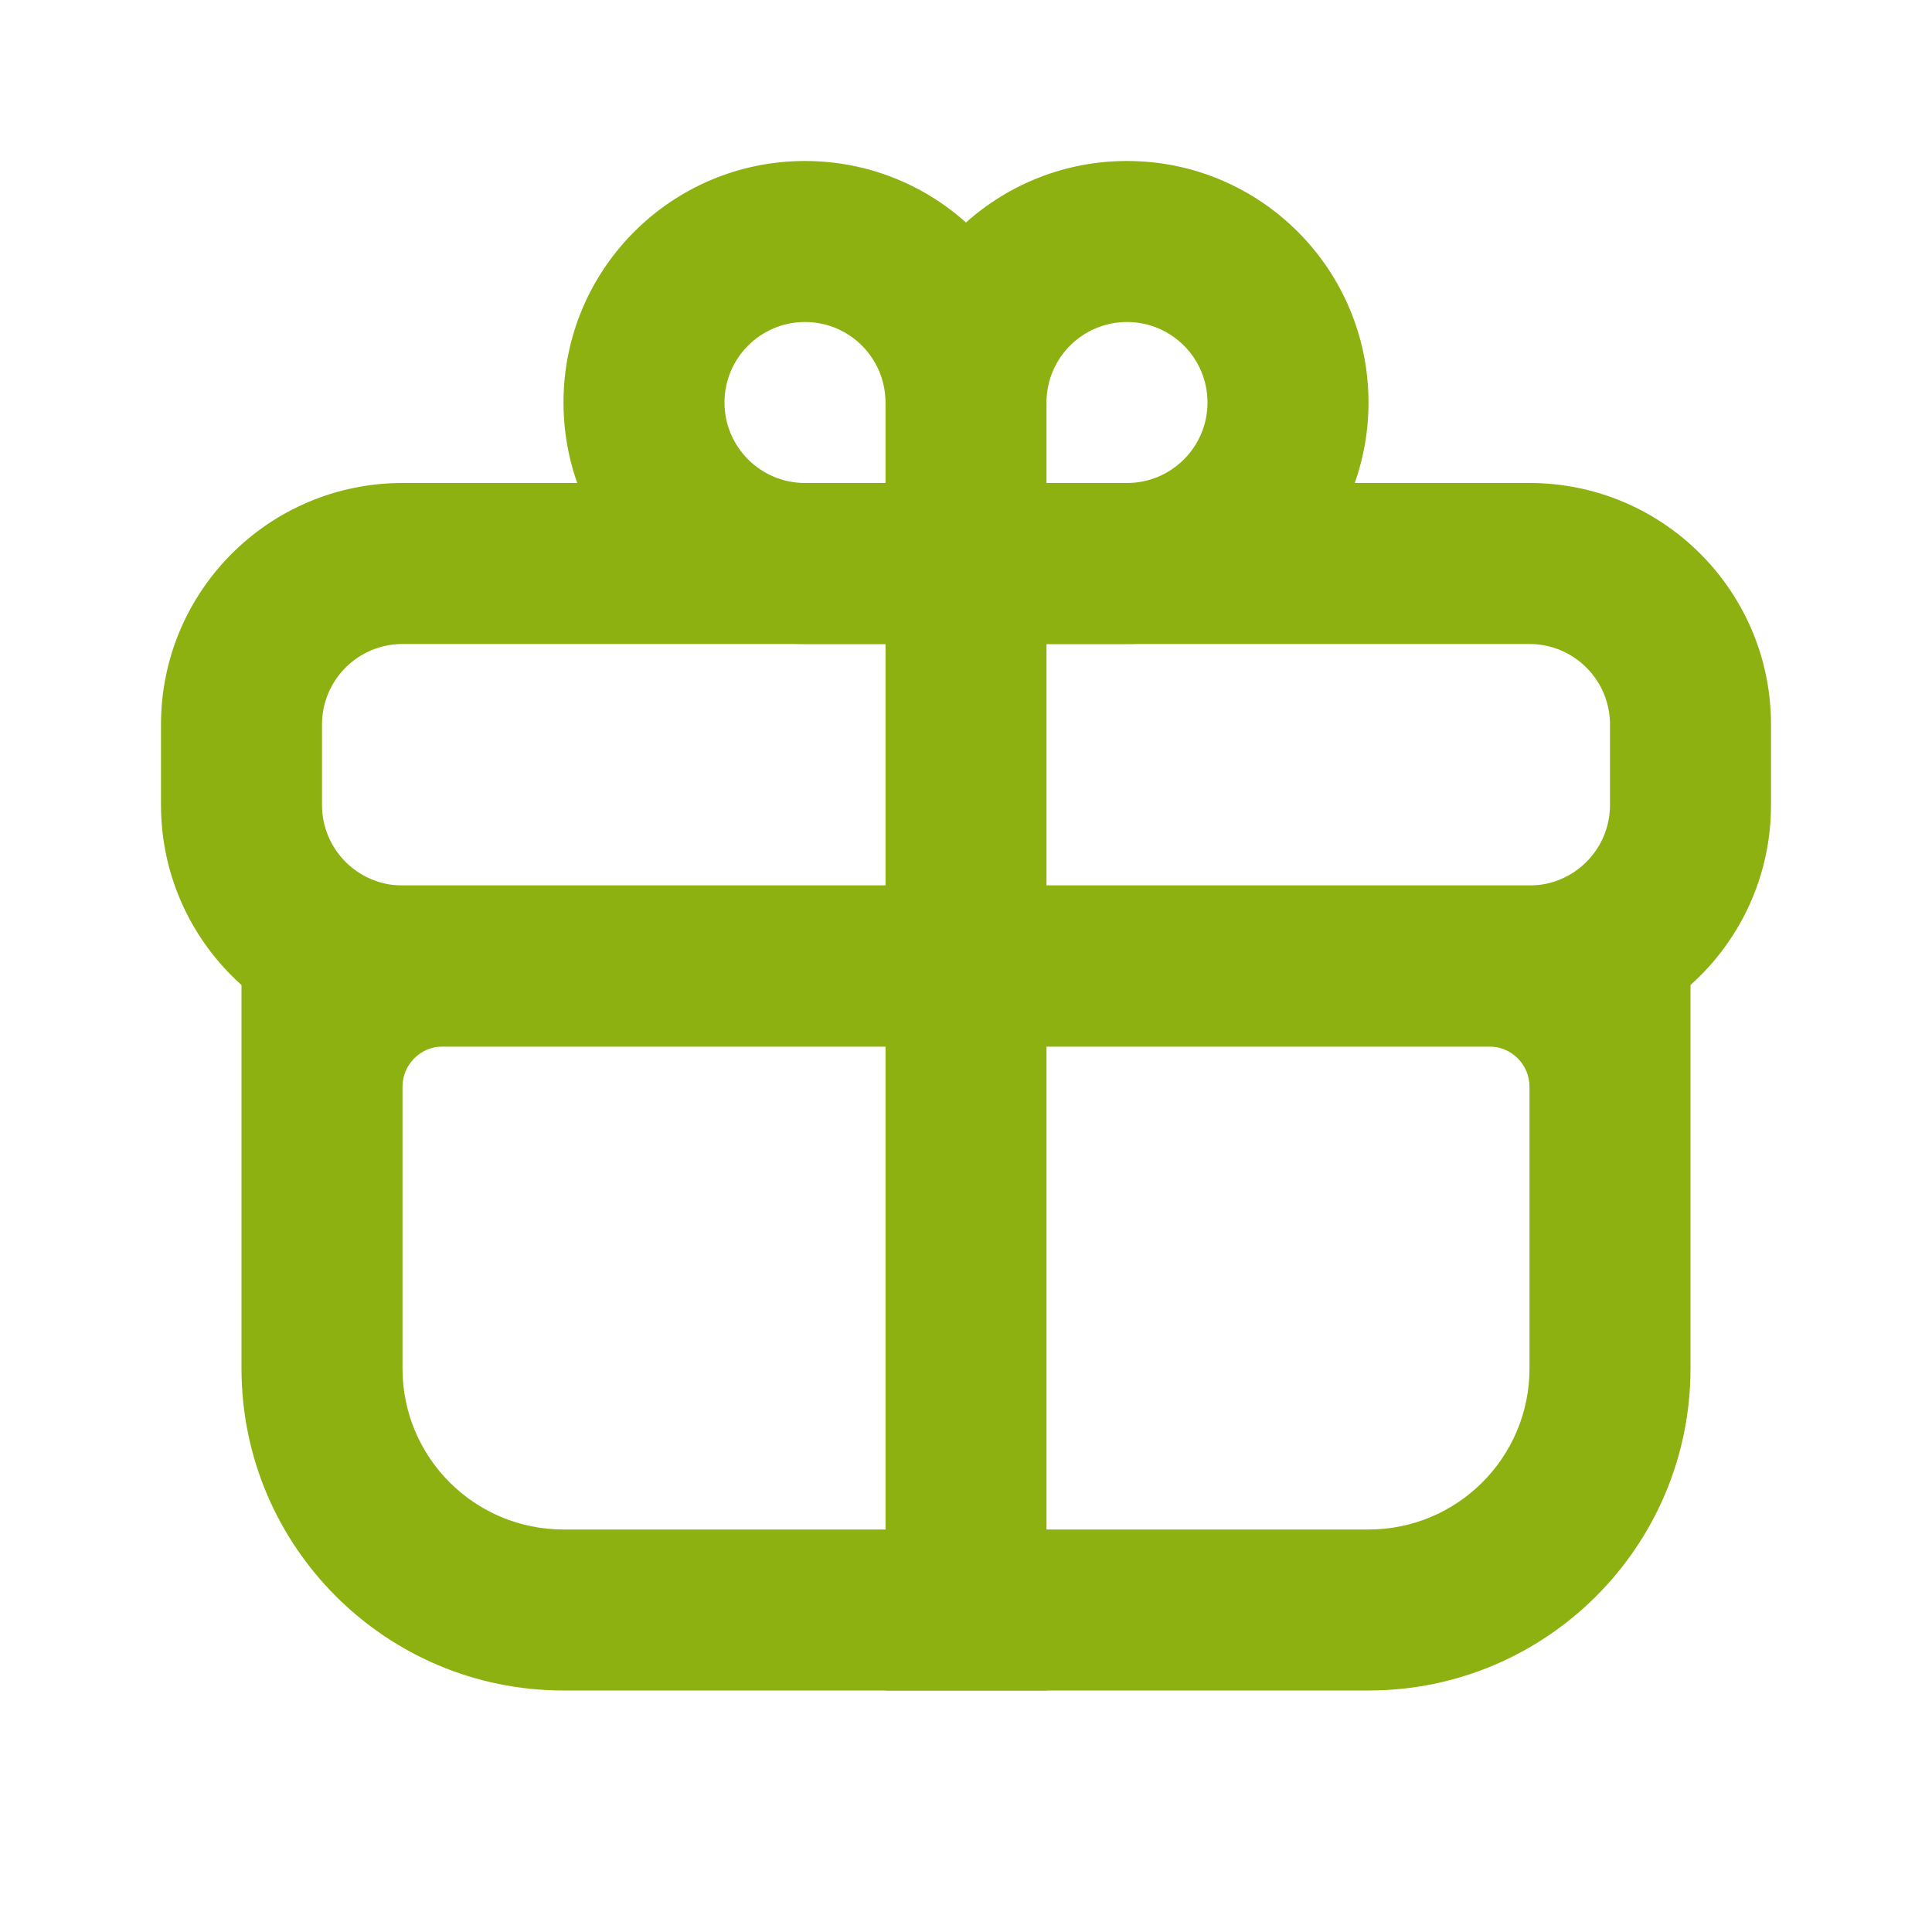
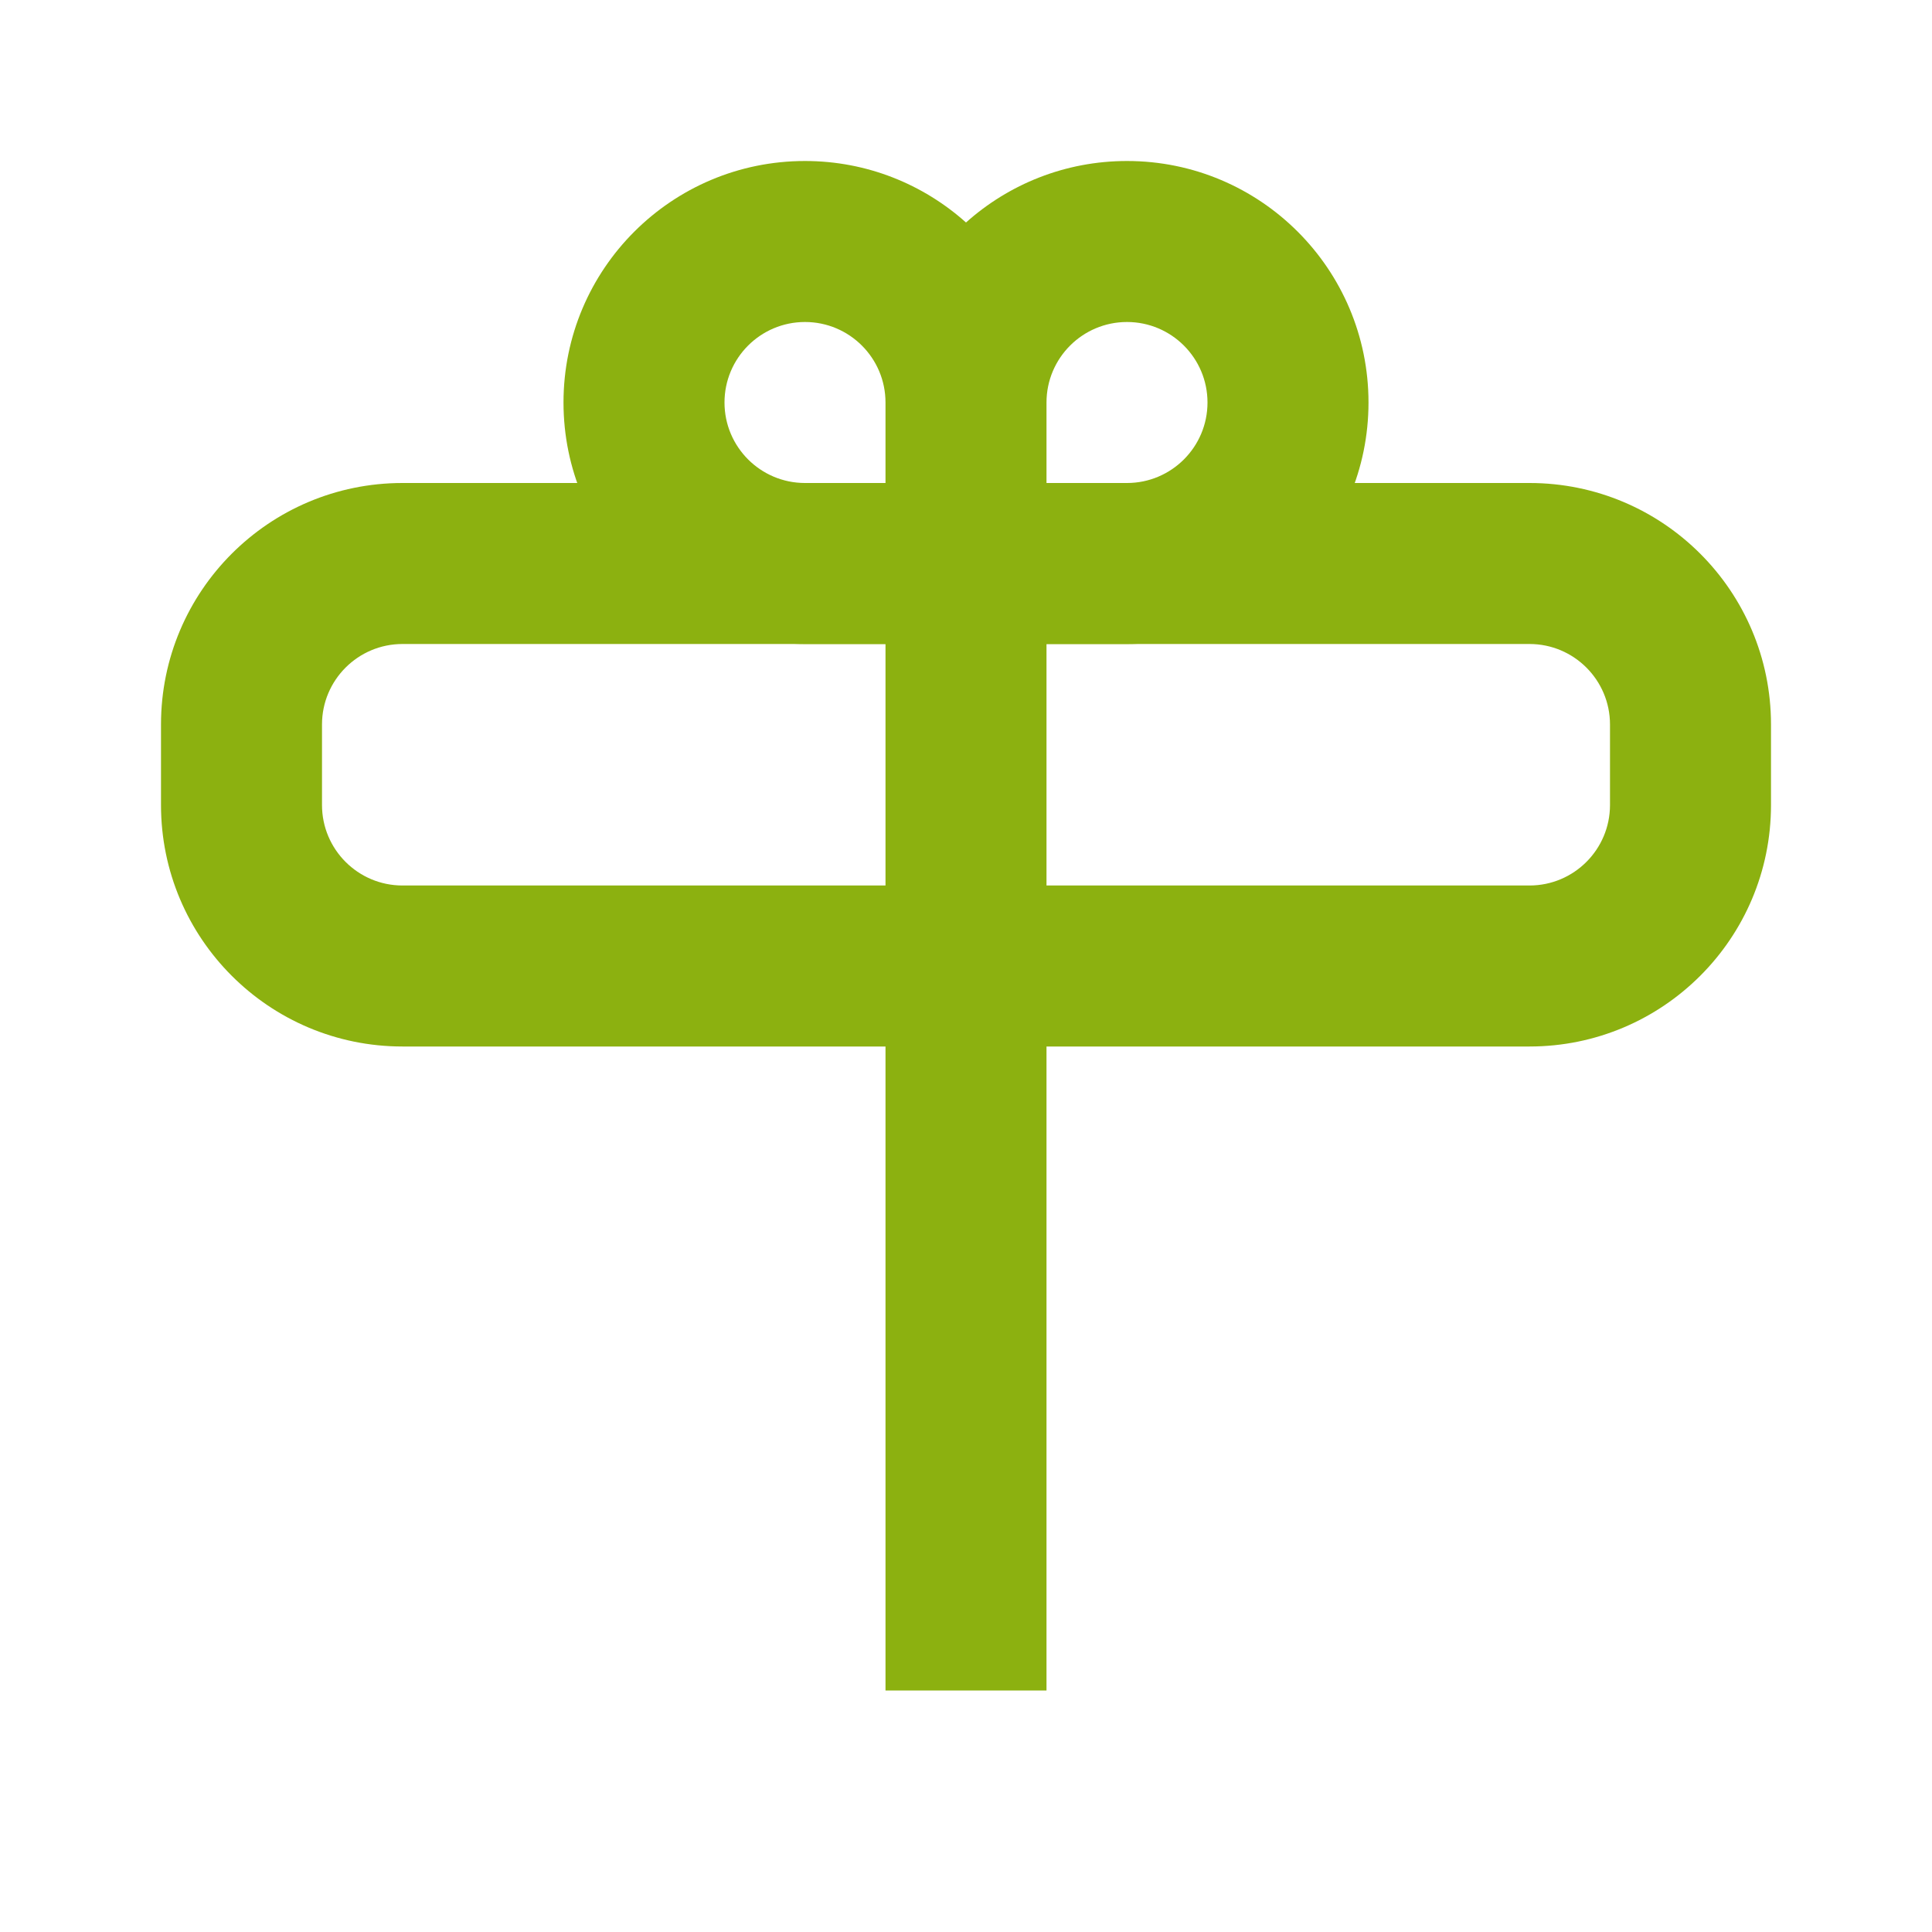
<svg xmlns="http://www.w3.org/2000/svg" width="24" height="24" viewBox="0 0 24 24" fill="none">
-   <path fill-rule="evenodd" clip-rule="evenodd" d="M3 12C3 11.448 3.448 11 4 11H20C20.552 11 21 11.448 21 12V17C21 19.209 19.209 21 17 21H7C4.791 21 3 19.209 3 17V12ZM5.5 13C5.224 13 5 13.224 5 13.5V17C5 18.105 5.895 19 7 19H17C18.105 19 19 18.105 19 17V13.5C19 13.224 18.776 13 18.5 13H5.5Z" fill="#8CB110" />
  <path fill-rule="evenodd" clip-rule="evenodd" d="M19 8H5C4.448 8 4 8.448 4 9V10C4 10.552 4.448 11 5 11H19C19.552 11 20 10.552 20 10V9C20 8.448 19.552 8 19 8ZM5 6C3.343 6 2 7.343 2 9V10C2 11.657 3.343 13 5 13H19C20.657 13 22 11.657 22 10V9C22 7.343 20.657 6 19 6H5Z" fill="#8CB110" />
  <path d="M11 6H13V21H11V6Z" fill="#8CB110" />
  <path fill-rule="evenodd" clip-rule="evenodd" d="M10 8C8.343 8 7 6.657 7 5C7 3.343 8.343 2 10 2C10.768 2 11.469 2.289 12 2.764C12.531 2.289 13.232 2 14 2C15.657 2 17 3.343 17 5C17 6.657 15.657 8 14 8H10ZM10 4C10.552 4 11 4.448 11 5V6H10C9.448 6 9 5.552 9 5C9 4.448 9.448 4 10 4ZM13 6H14C14.552 6 15 5.552 15 5C15 4.448 14.552 4 14 4C13.448 4 13 4.448 13 5V6Z" fill="#8CB110" />
</svg>